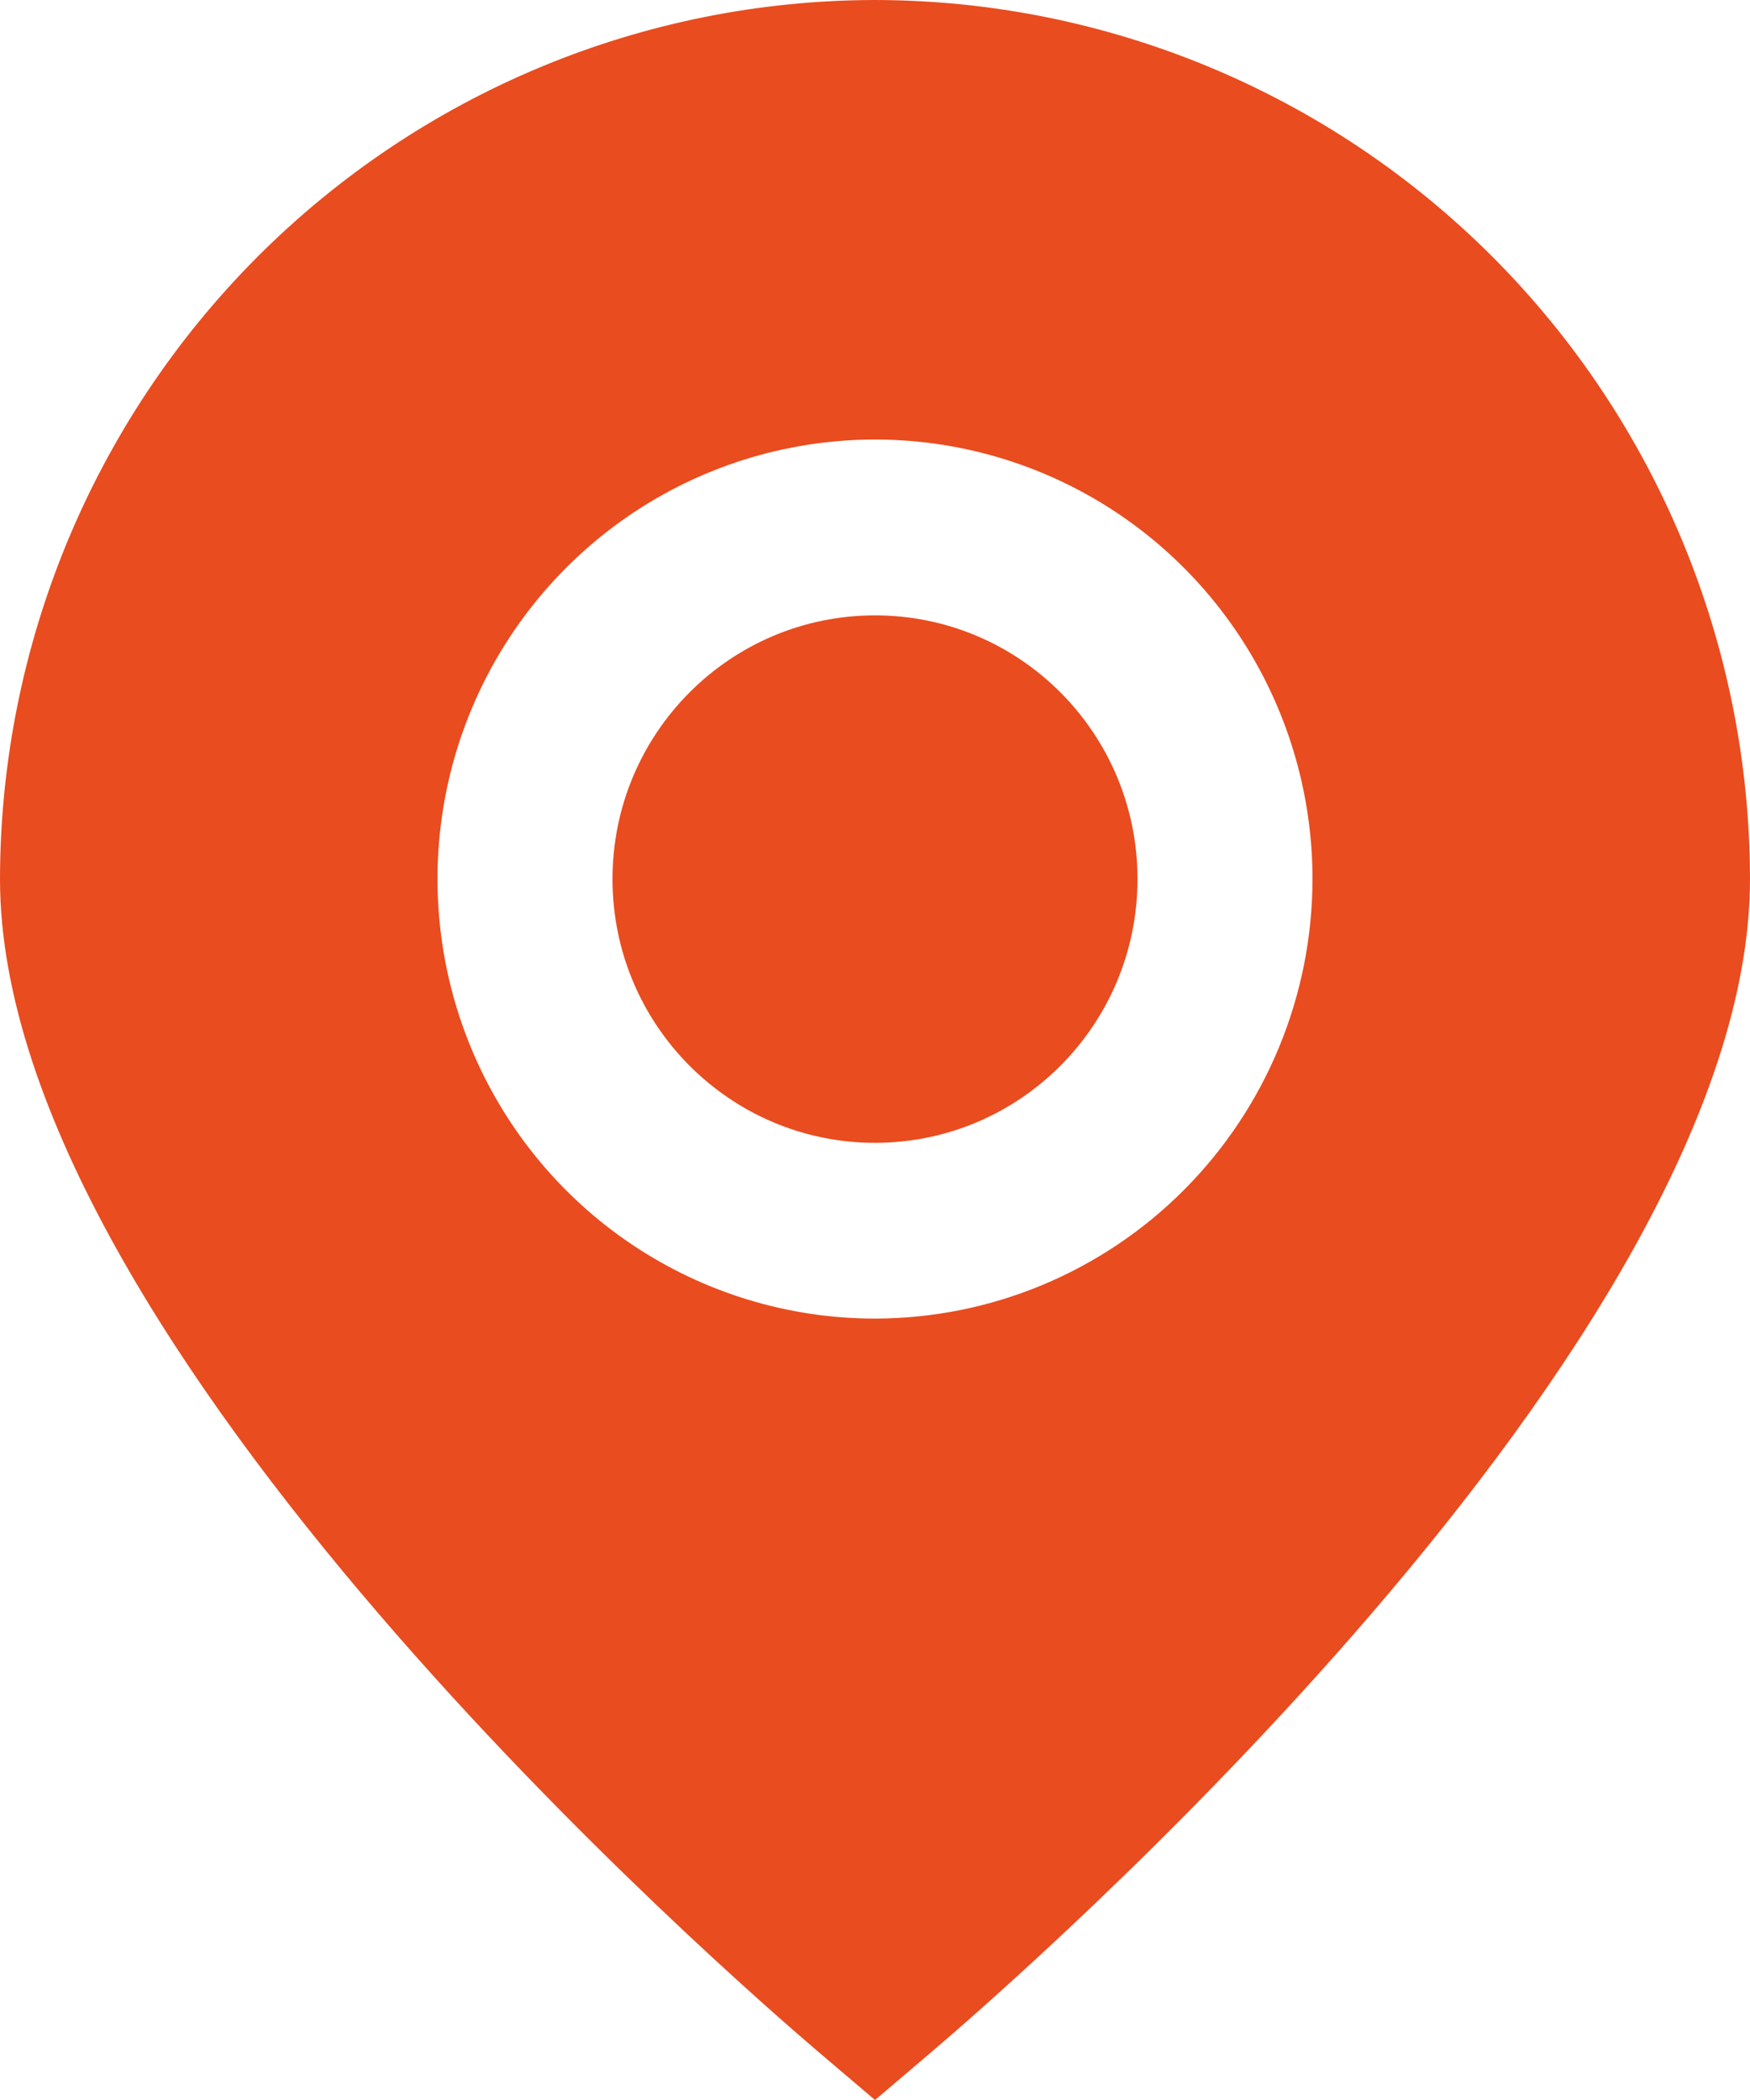
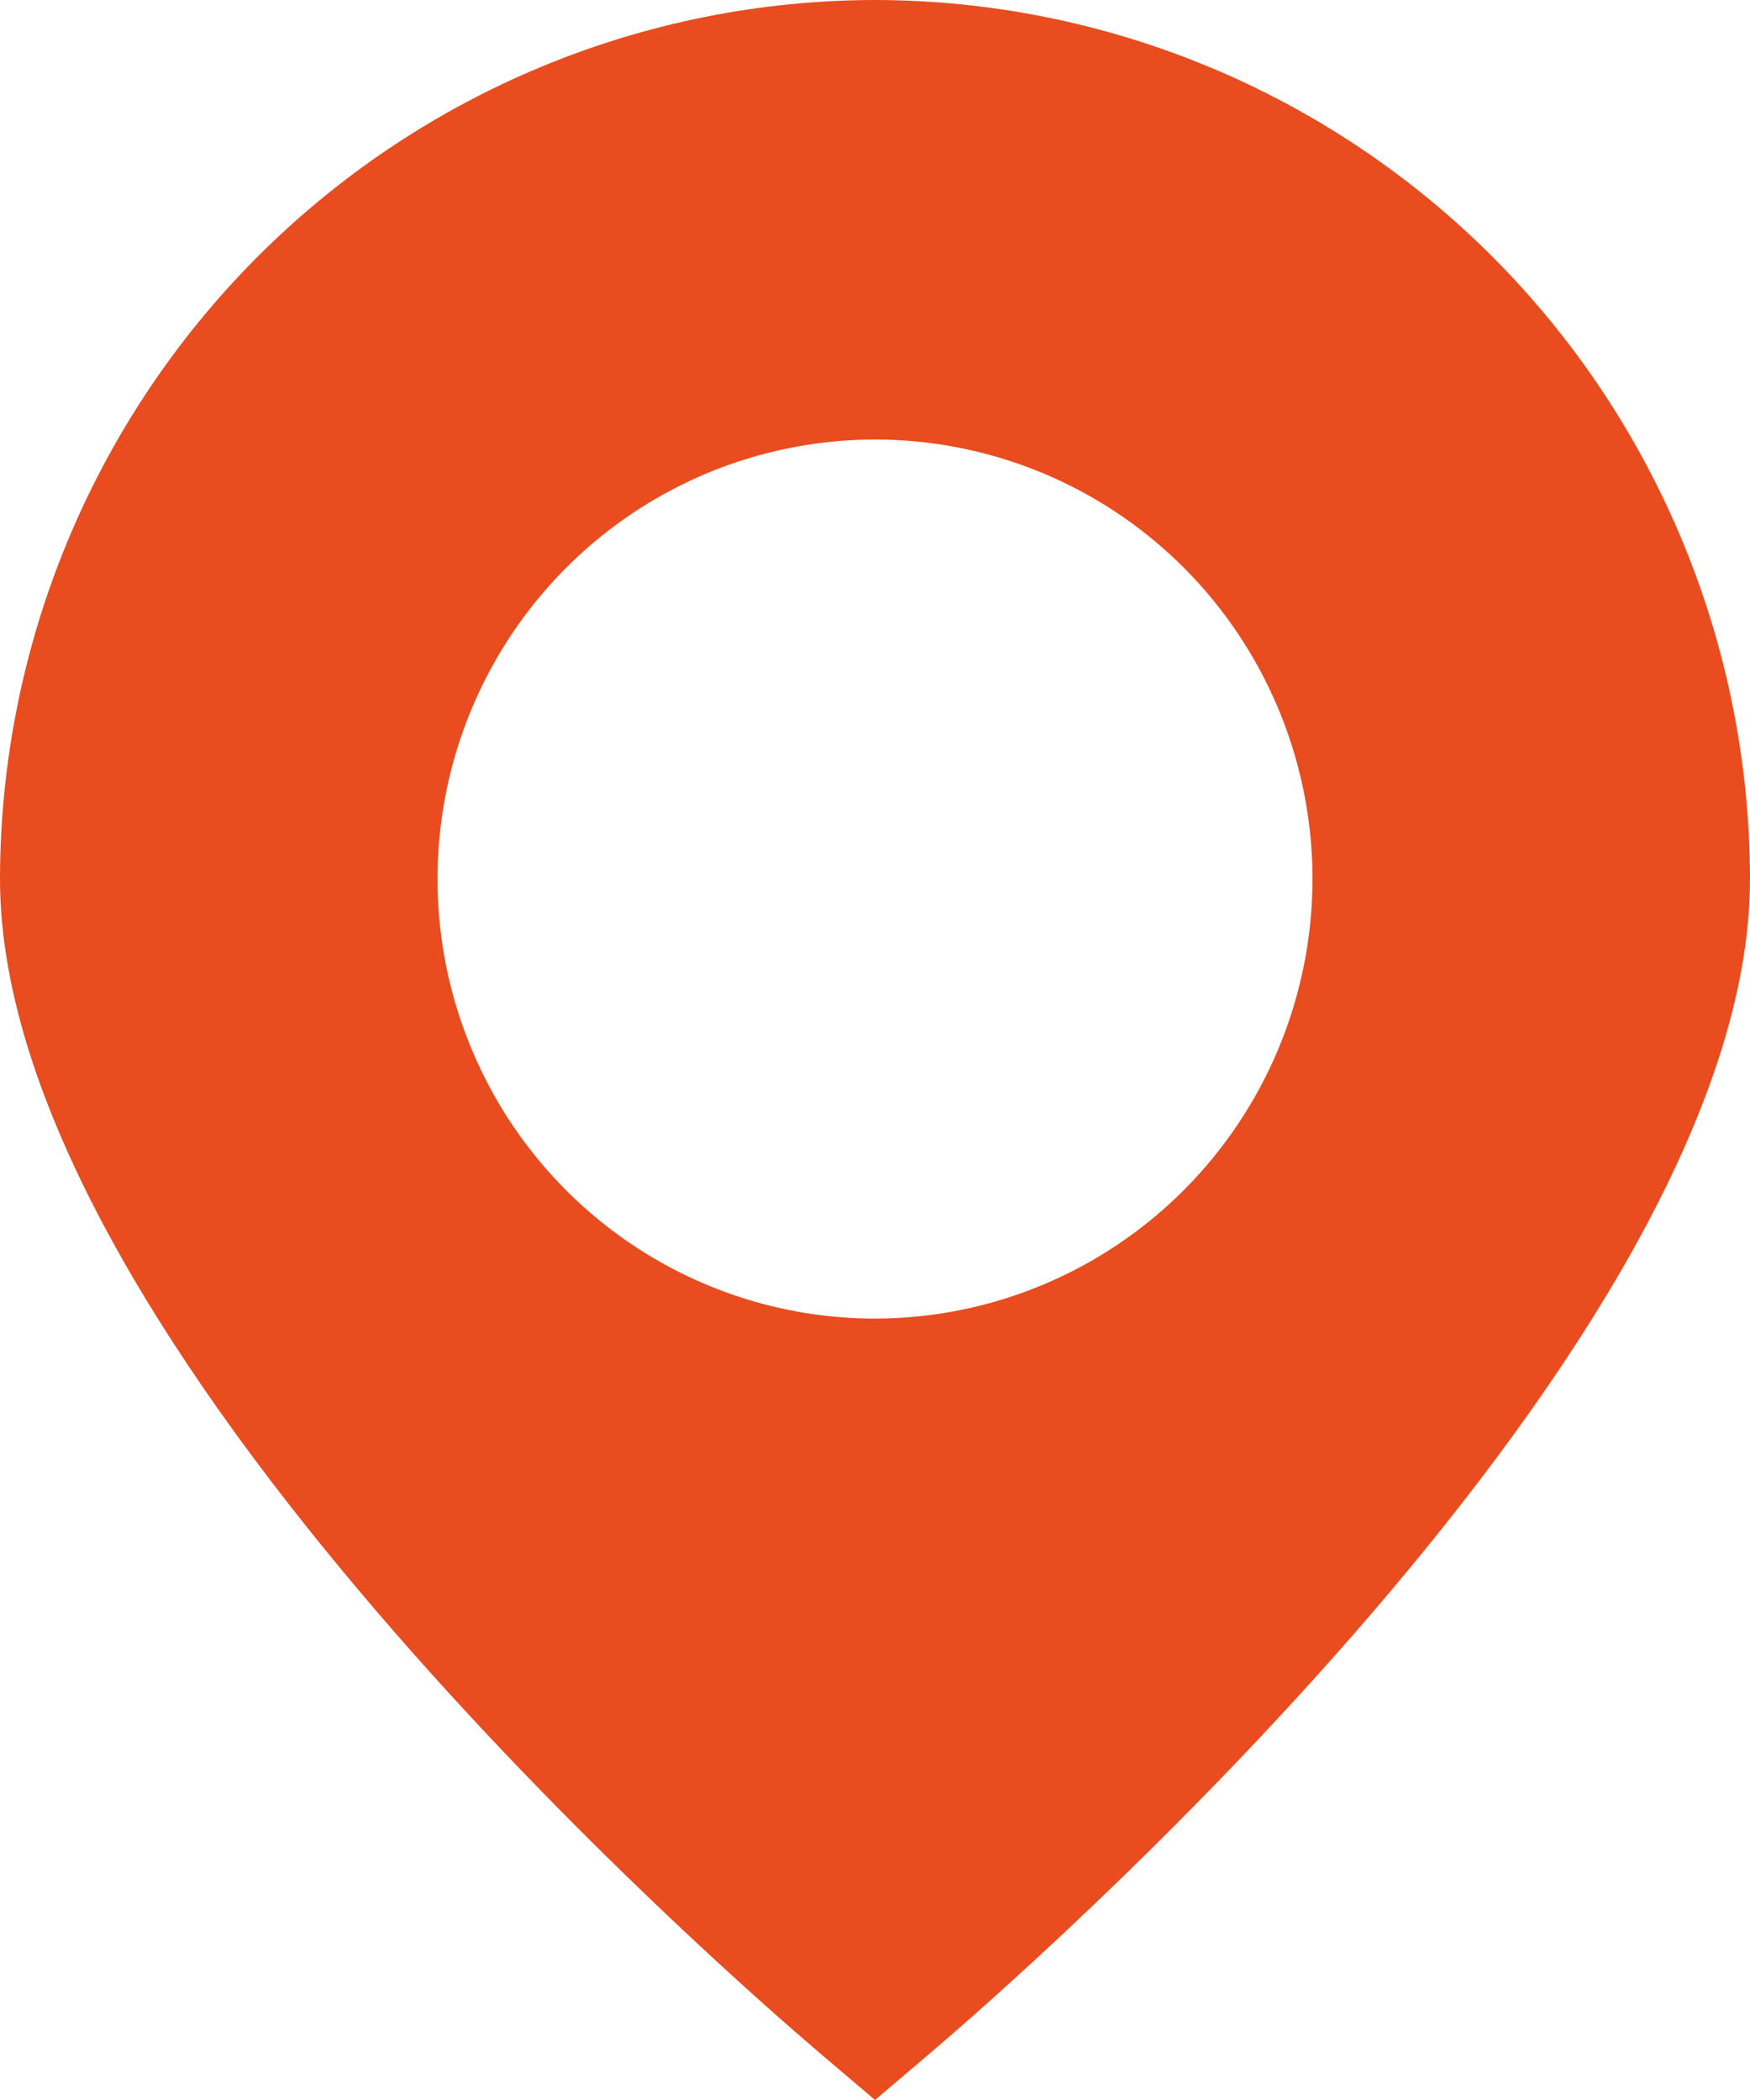
<svg xmlns="http://www.w3.org/2000/svg" width="25" height="30" viewBox="0 0 25 30" fill="none">
  <path d="M12.5 0C9.186 0.004 6.009 1.328 3.665 3.682C1.322 6.037 0.004 9.229 0 12.558C0 19.191 10.5 28.297 11.693 29.314L12.5 30L13.307 29.314C14.5 28.297 25 19.191 25 12.558C24.996 9.229 23.678 6.037 21.335 3.682C18.991 1.328 15.814 0.004 12.5 0ZM12.5 18.837C11.264 18.837 10.056 18.469 9.028 17.779C8 17.089 7.199 16.108 6.726 14.961C6.253 13.814 6.129 12.551 6.37 11.333C6.611 10.115 7.207 8.996 8.081 8.118C8.955 7.24 10.068 6.642 11.281 6.4C12.493 6.157 13.75 6.282 14.892 6.757C16.034 7.232 17.01 8.037 17.697 9.07C18.383 10.102 18.75 11.316 18.75 12.558C18.748 14.223 18.089 15.819 16.917 16.996C15.746 18.173 14.157 18.835 12.5 18.837Z" fill="#E94C1F" />
-   <path d="M12.5 16.326C14.571 16.326 16.25 14.639 16.25 12.558C16.25 10.477 14.571 8.791 12.5 8.791C10.429 8.791 8.75 10.477 8.75 12.558C8.75 14.639 10.429 16.326 12.5 16.326Z" fill="#E94C1F" />
</svg>